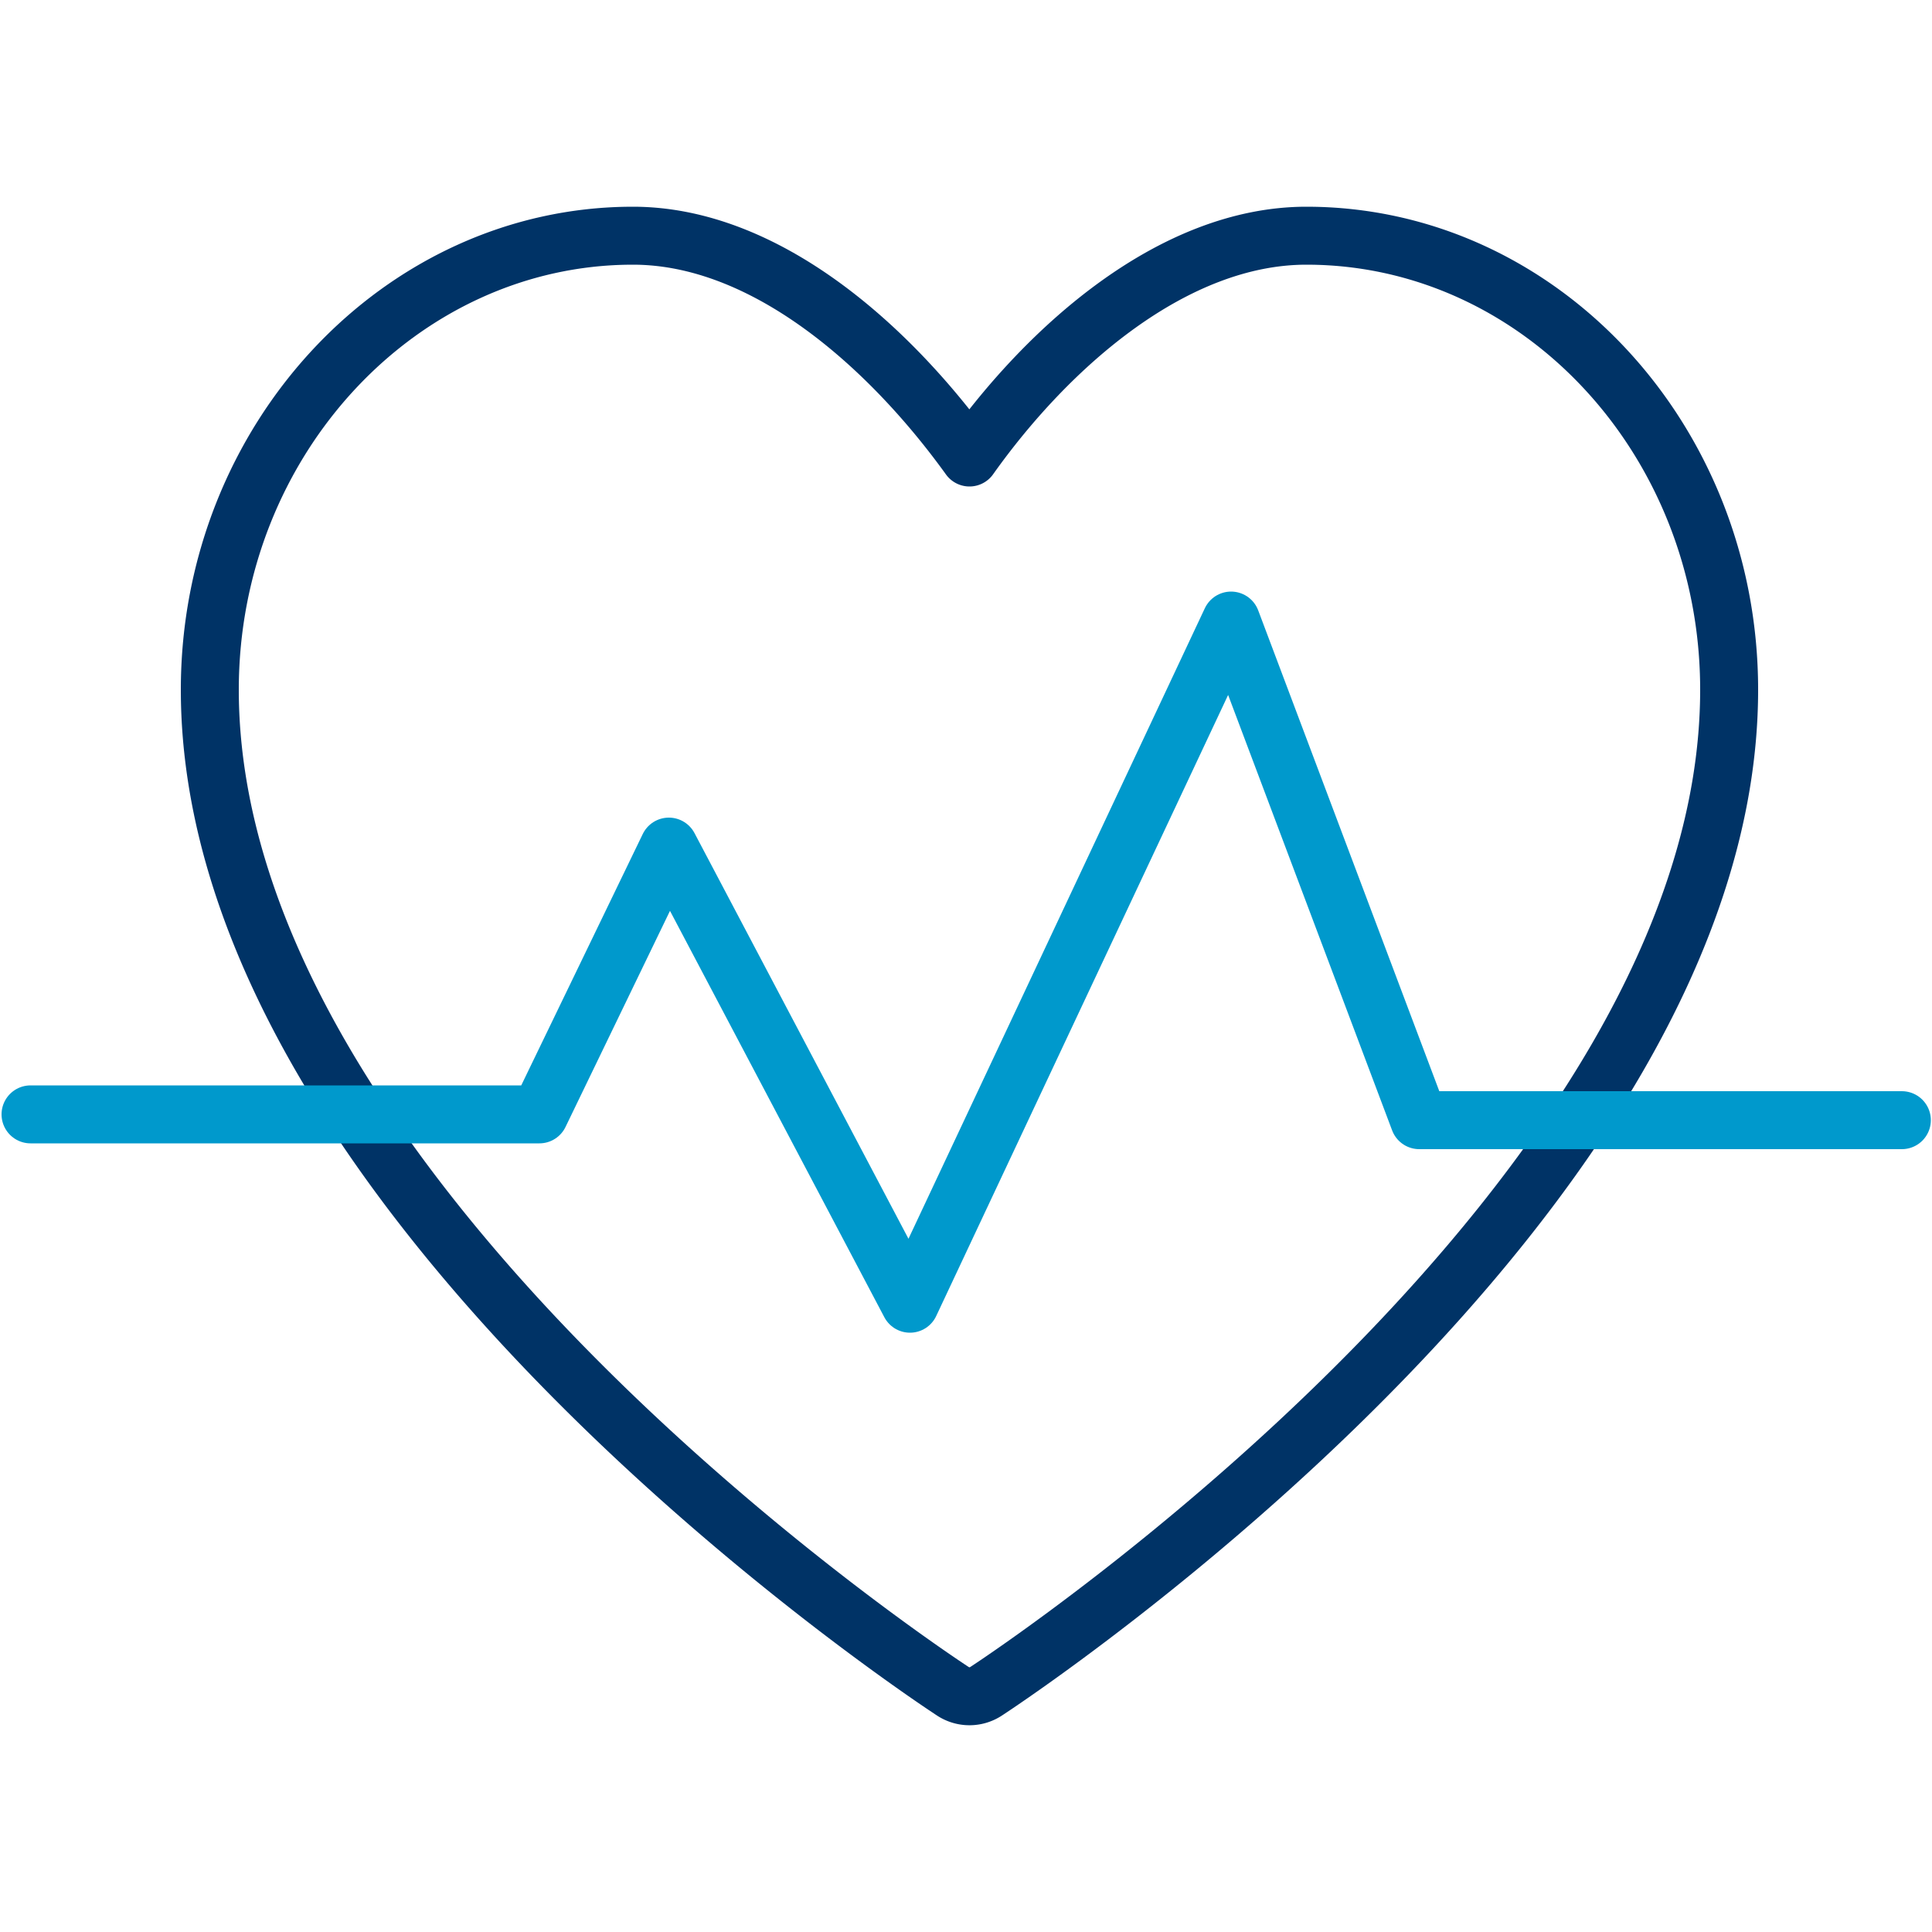
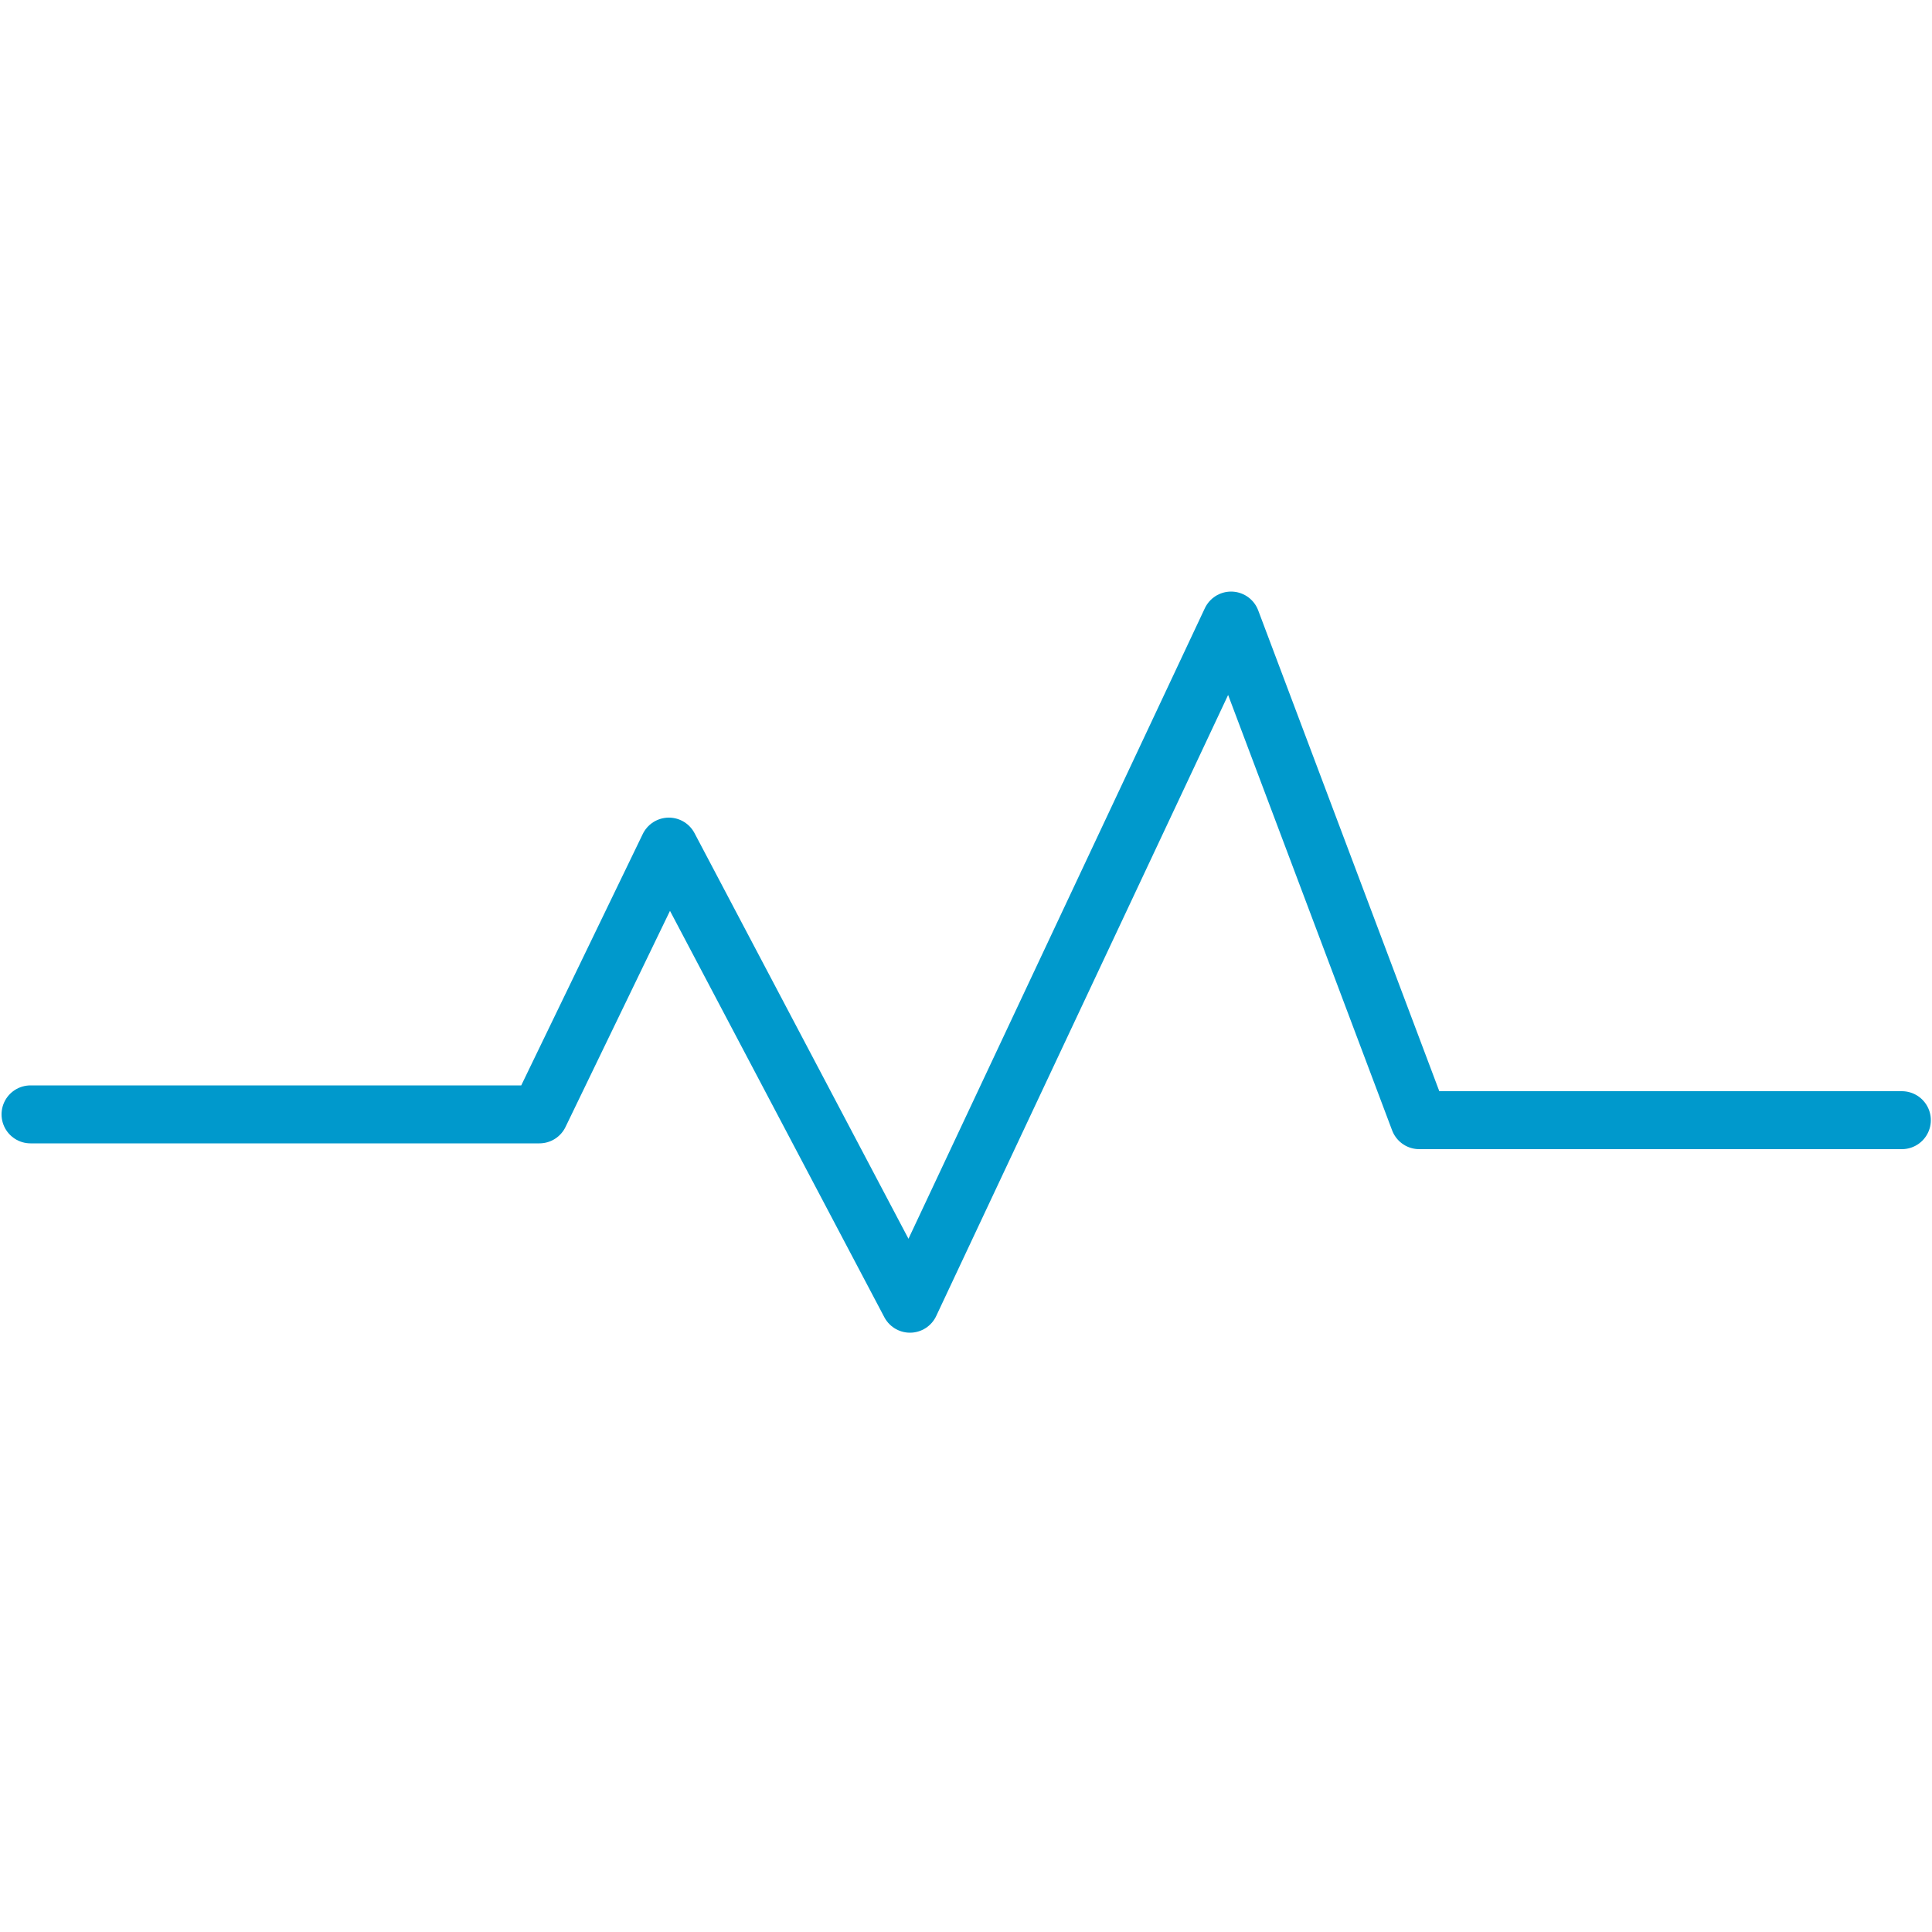
<svg xmlns="http://www.w3.org/2000/svg" id="Layer_1" data-name="Layer 1" viewBox="0 0 50 50">
  <defs>
    <style>.cls-1,.cls-2{fill:none;stroke-linecap:round;stroke-linejoin:round;stroke-width:1.5px;}.cls-1{stroke:#036;}.cls-2{stroke:#09c;}</style>
  </defs>
  <title>icon</title>
-   <path class="cls-1" d="M44.75,17.85c0-6.48-4.91-11.75-10.94-11.75-3.43,0-6.66,2.84-8.72,5.74C23,8.94,19.8,6.1,16.38,6.1c-6,0-10.95,5.27-10.95,11.75C5.43,31,23.88,43.26,24.66,43.77a.78.78,0,0,0,.86,0C26.3,43.26,44.75,31,44.75,17.85Z" />
  <polyline class="cls-2" points="0.79 28.84 13.96 28.84 17.31 21.91 23.55 33.74 31.86 16.06 36.73 28.99 49.22 28.99" />
</svg>